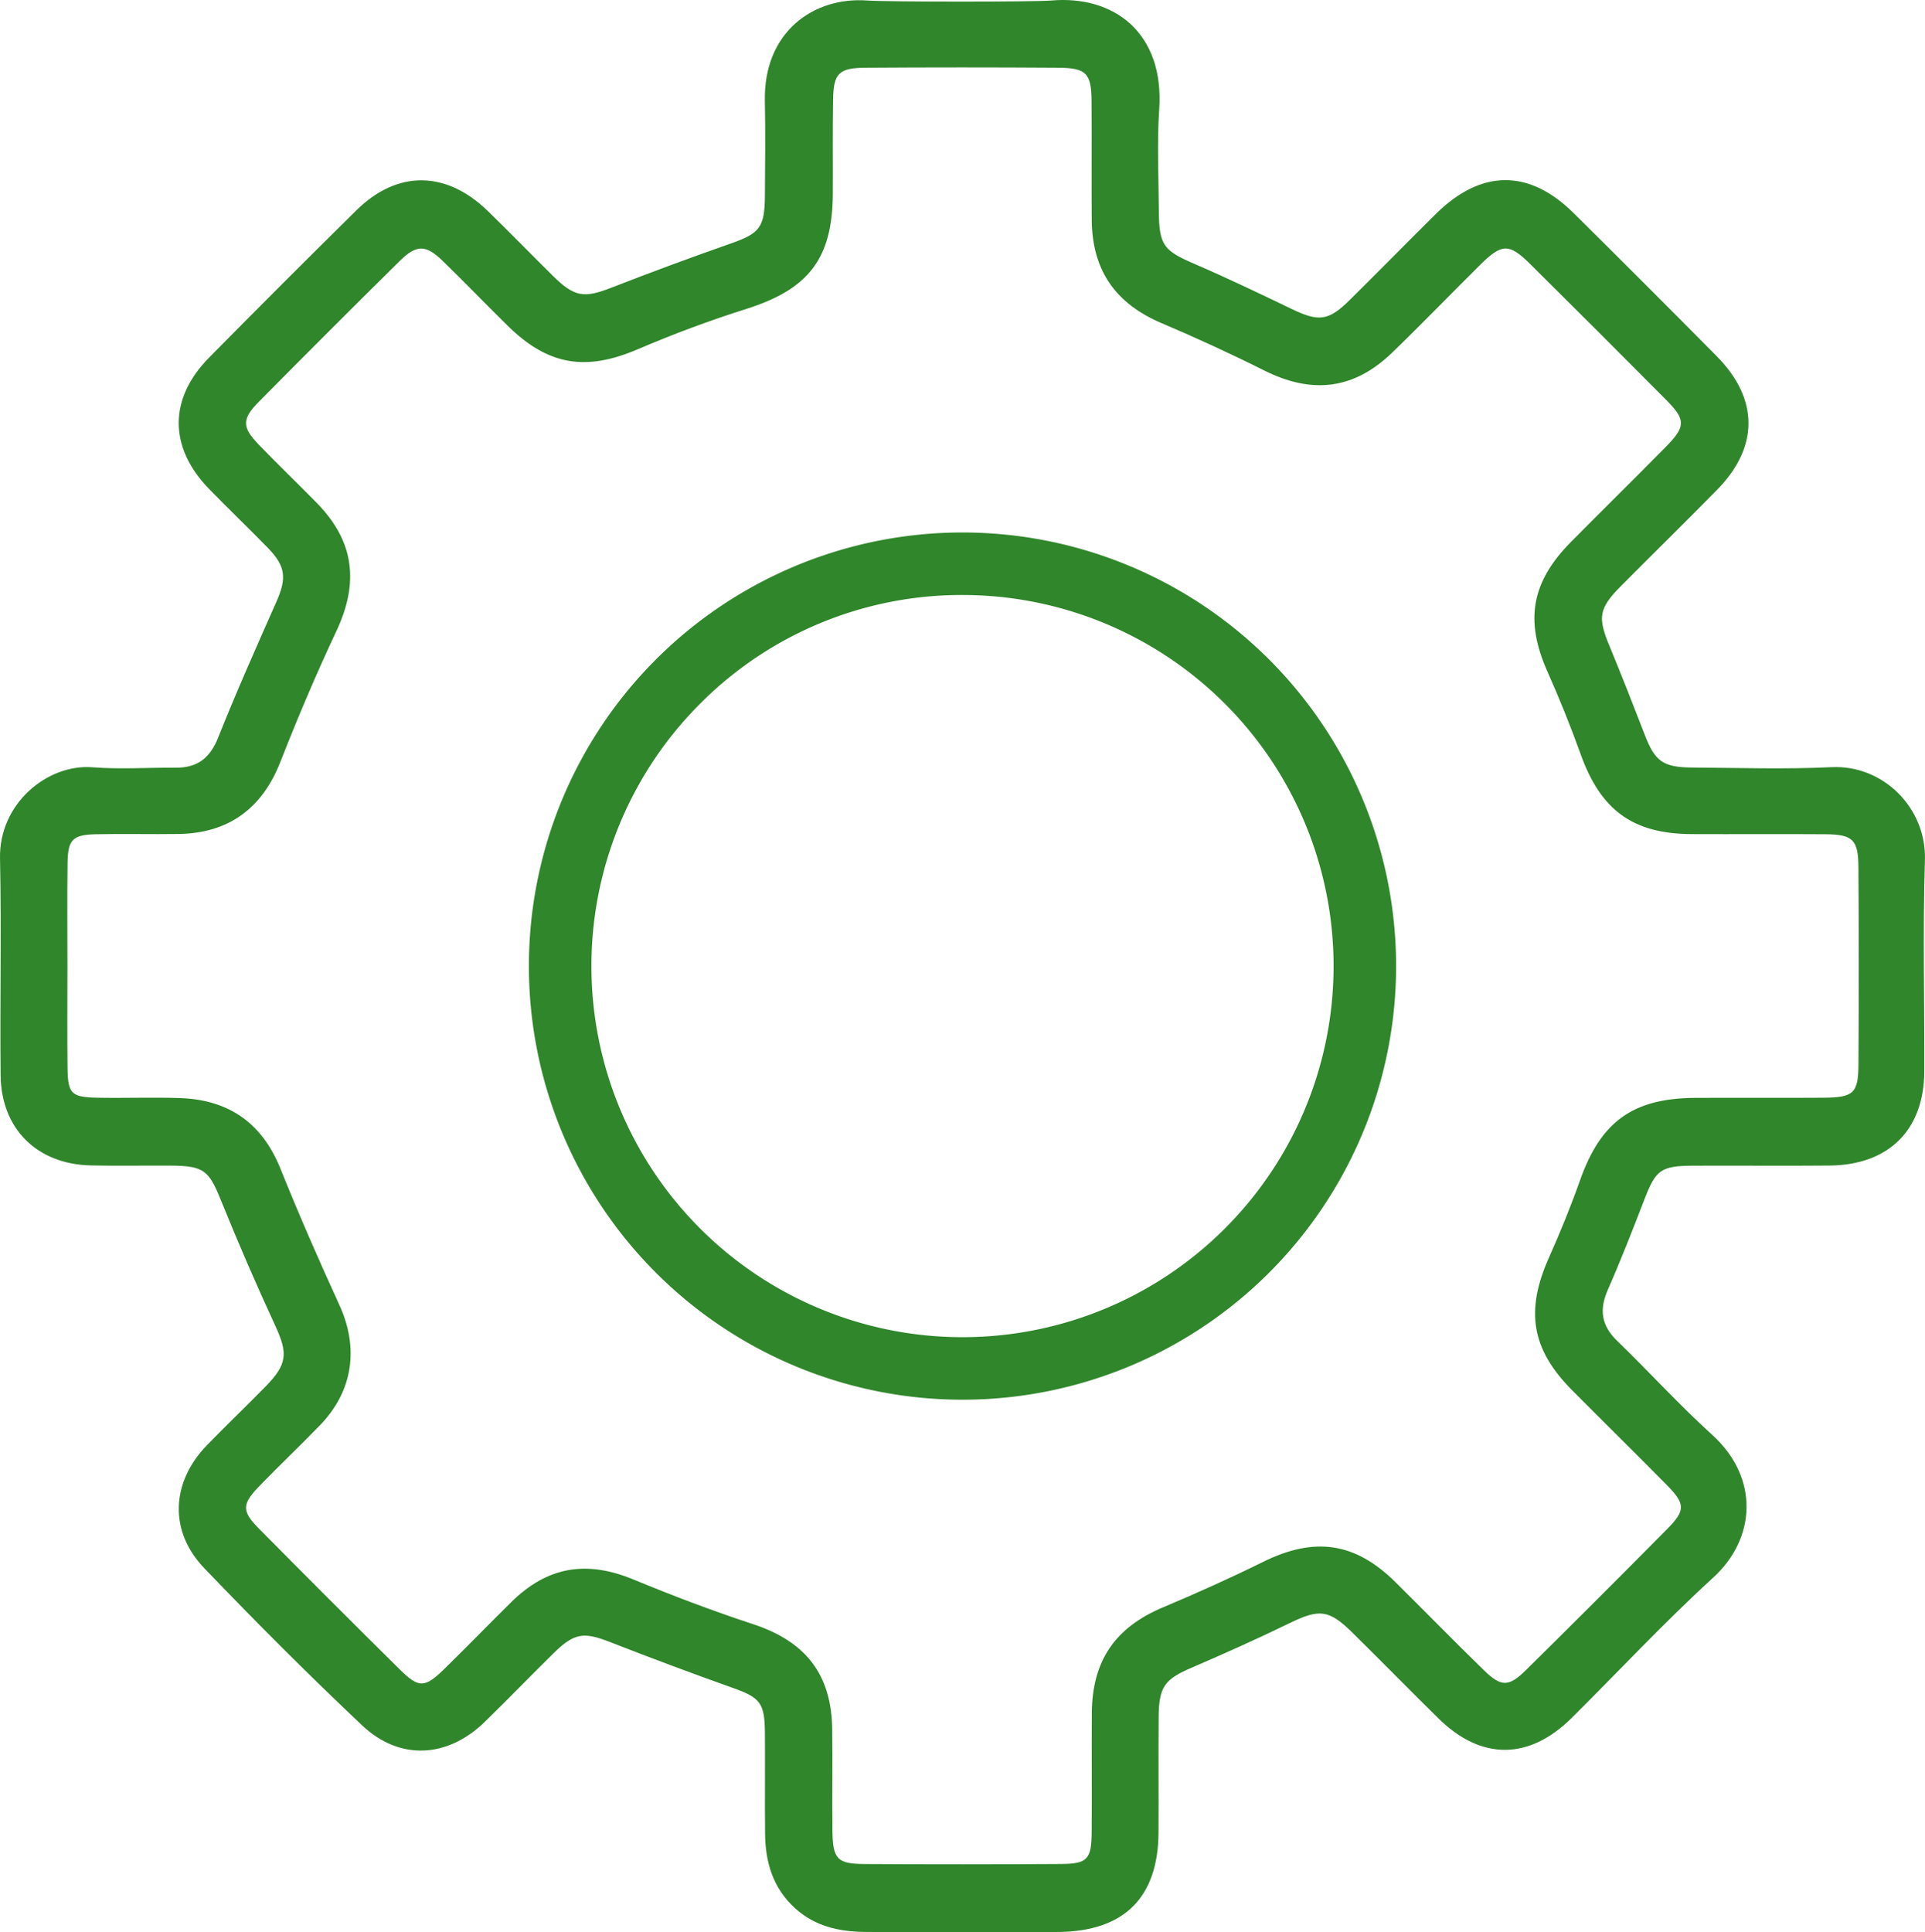
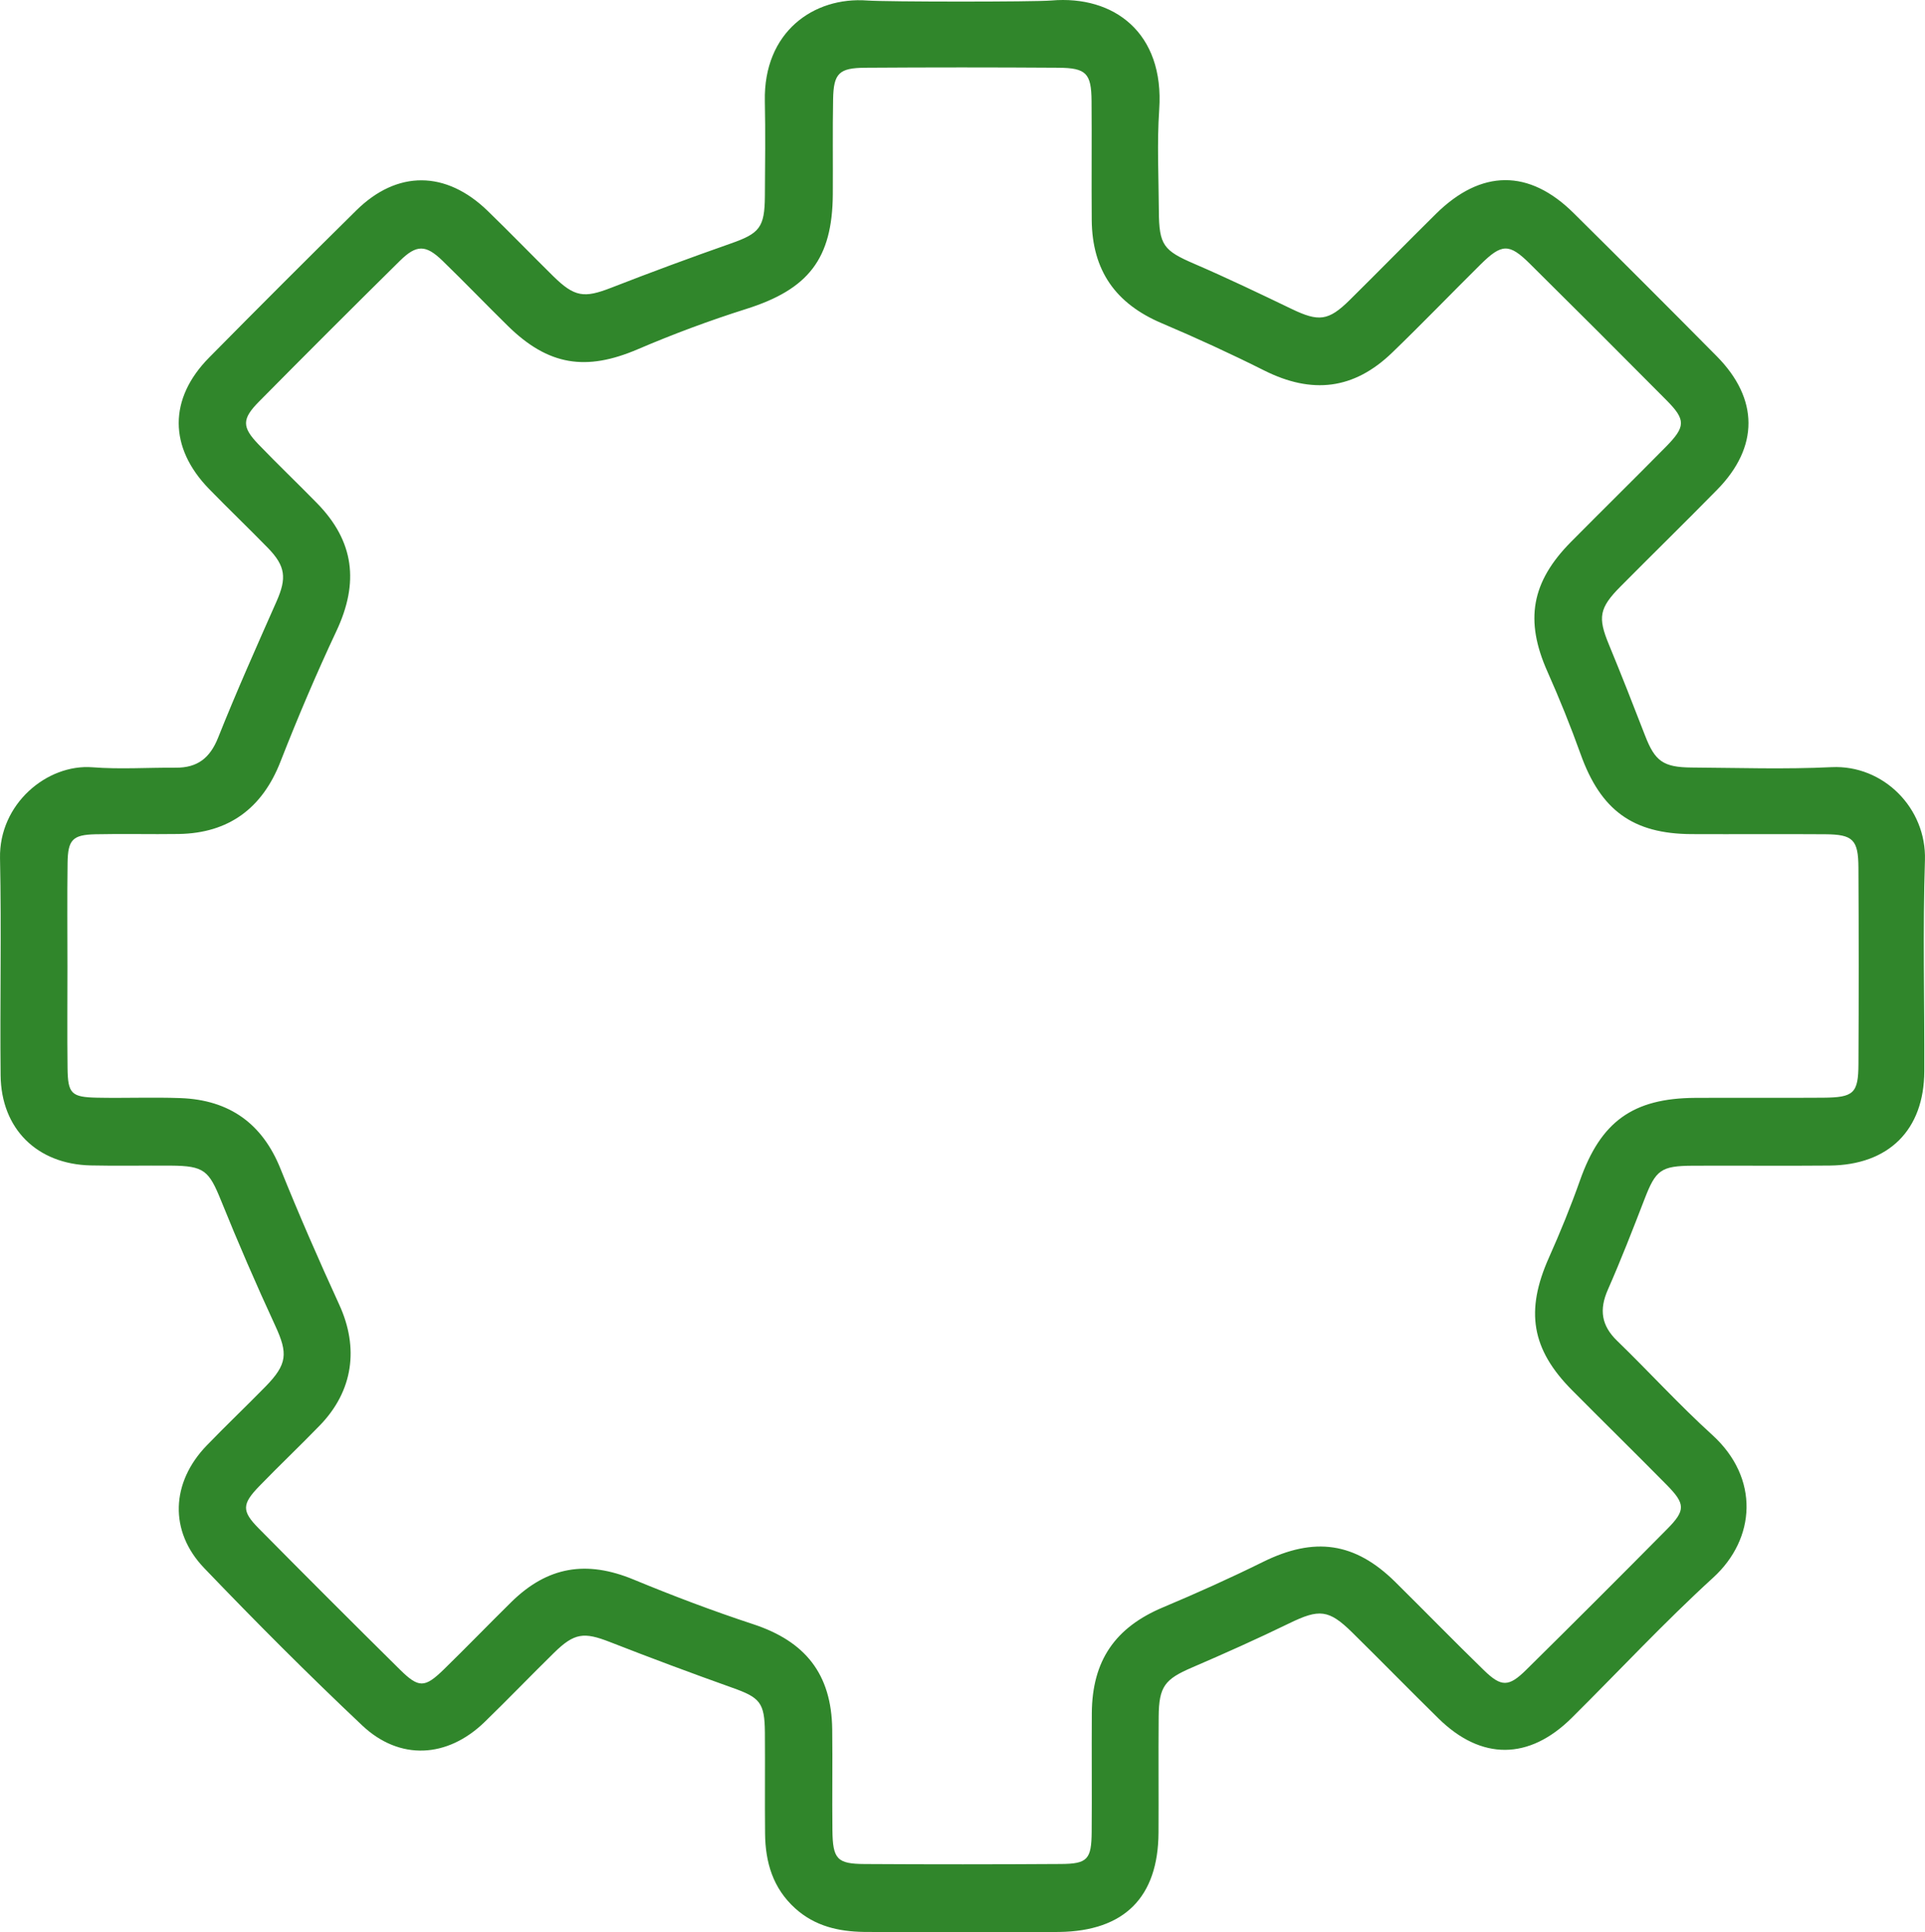
<svg xmlns="http://www.w3.org/2000/svg" height="649.014" viewBox="0 0 646.623 649.014" width="646.623">
  <g fill="#30862b">
    <path d="m615.249 257.685c-15.616.755-31.3.226-46.95.124-9.648-.063-12.387-2.149-15.707-10.732-3.957-10.23-7.961-20.446-12.15-30.583-3.751-9.079-3.3-12.232 3.892-19.483 10.789-10.874 21.742-21.587 32.472-32.517 14.08-14.342 14.03-30.53-.151-44.852q-23.899-24.142-48.032-48.042c-15.009-14.886-31.082-14.775-46.3.256-9.714 9.594-19.263 19.355-28.977 28.947-7.14 7.049-10.392 7.34-19.487 2.966-10.786-5.188-21.587-10.37-32.575-15.106-10.436-4.5-11.955-6.25-12.02-17.9-.063-11.322-.649-22.687.124-33.956 1.772-25.826-15.231-38.44-36.214-36.638-5.856.5-55.358.481-61.9 0-17.917-1.312-34.84 10.514-34.355 33.8.221 10.651.089 21.31.013 31.965-.076 10.506-1.83 12.479-11.453 15.854q-20.219 7.092-40.193 14.873c-9.083 3.535-12.3 3.161-19.526-3.969-7.351-7.248-14.533-14.668-21.942-21.855-14.026-13.6-30.393-13.728-44.126-.176q-24.892 24.559-49.451 49.447c-13.636 13.8-13.582 30.188 0 44.137 6.5 6.682 13.247 13.127 19.753 19.806 5.972 6.131 6.341 10.156 2.9 17.955-6.722 15.194-13.494 30.371-19.638 45.794-2.741 6.877-7 10.114-14.213 10.061-9.324-.068-18.7.589-27.965-.135-15.265-1.191-31.454 12.314-31.071 30.561.51 24.3-.048 48.615.2 72.92.182 17.952 12.237 29.839 30.24 30.252 8.987.206 17.983 0 26.975.066 11.155.082 12.756 1.654 16.848 11.775q8.589 21.24 18.215 42.056c4.257 9.239 4.073 12.857-3.32 20.409-6.523 6.663-13.288 13.089-19.758 19.8-11.949 12.4-12.691 28.751-.82 41.142 17.272 18.028 34.924 35.73 53.084 52.86 12.619 11.9 28.631 10.961 41.112-1.153 7.885-7.653 15.5-15.58 23.347-23.275 6.819-6.688 10.027-7 18.734-3.6q20.42 7.979 41.075 15.344c9.334 3.309 10.918 4.972 11 15.063.094 11.32-.059 22.643.059 33.964.1 9.653 2.632 18.344 10.145 25.123 6.61 5.964 14.537 7.752 23.042 7.893 6.909.115 59.005.1 65.622.011 21.878-.305 33.224-11.644 33.35-33.364.075-12.986-.065-25.974.05-38.959.091-10.155 2.085-12.585 11.195-16.5 10.986-4.726 21.914-9.616 32.666-14.848 10.033-4.882 13.247-4.72 21.164 3.079 9.726 9.581 19.271 19.347 29.013 28.913 14.348 14.087 30.369 14 44.714-.227 15.839-15.715 31.064-32.093 47.525-47.121 14.308-13.062 15.667-33.415-.339-47.948-11.081-10.063-21.194-21.185-31.953-31.613-5.295-5.132-6.04-10.453-3.11-17.113 4.416-10.037 8.4-20.272 12.348-30.5 3.757-9.728 5.475-11.127 16.2-11.18 15.319-.075 30.64.089 45.959-.053 19.887-.186 31.726-11.98 31.8-31.644.087-23.642-.542-47.3.218-70.92.562-17.5-13.998-32.092-31.358-31.254zm9.027 99.65c-.051 9.913-1.569 11.3-11.857 11.379-14.321.106-28.642-.023-42.963.055-21.037.114-31.776 8.024-38.742 27.766-3.1 8.769-6.626 17.408-10.416 25.9-7.977 17.873-5.91 30.738 7.729 44.487 10.554 10.638 21.254 21.132 31.784 31.8 6.359 6.438 6.444 8.573.206 14.876q-23.543 23.787-47.355 47.3c-5.887 5.809-8.365 5.81-14.222.113-10.025-9.752-19.79-19.77-29.734-29.605-13.588-13.439-27.216-15.282-44.465-6.758-11.02 5.446-22.257 10.494-33.59 15.258-16.019 6.735-23.783 17.852-23.9 35.515-.092 13.319.062 26.64-.05 39.959-.078 9.161-1.414 10.669-10.285 10.727q-32.97.214-65.942.013c-9.284-.047-10.744-1.633-10.857-11.322-.133-11.32.075-22.644-.072-33.964-.241-18.51-9-29.5-26.562-35.278-13.562-4.46-26.952-9.534-40.147-14.991-15.781-6.527-28.878-4.461-41.1 7.576-7.592 7.478-15 15.147-22.625 22.586-6.466 6.3-8.436 6.355-14.857 0q-23.8-23.532-47.335-47.326c-5.762-5.828-5.683-8.149.136-14.166 6.713-6.94 13.739-13.579 20.448-20.523 11.147-11.54 13.1-25.984 6.456-40.467-6.923-15.09-13.567-30.325-19.767-45.724-5.987-14.867-16.874-23.085-33.631-23.68-9.314-.332-18.651.063-27.972-.132-8.657-.181-9.794-1.344-9.9-9.952-.137-11.32-.033-22.643-.033-33.965 0-11.654-.119-23.311.042-34.963.107-7.779 1.7-9.423 9.346-9.6 9.321-.212 18.651.051 27.974-.092 16.861-.258 28.089-8.7 34.154-24.2 5.81-14.84 12.049-29.544 18.829-43.965 7.672-16.318 5.983-30.162-6.485-42.927-6.515-6.67-13.273-13.1-19.73-19.828-5.539-5.77-5.563-8.474.171-14.275q23.529-23.8 47.349-47.309c5.629-5.552 8.732-5.486 14.354-.034 7.41 7.186 14.563 14.636 21.927 21.87 13.619 13.377 26.276 15.281 43.656 7.841 11.9-5.094 24.085-9.633 36.423-13.533 20.834-6.577 28.939-16.807 29.083-38.492.071-10.656-.1-21.314.1-31.966.16-8.666 1.955-10.5 10.757-10.562q32.471-.219 64.943 0c9.323.06 11.04 1.889 11.114 11.153.108 13.318-.051 26.639.06 39.958.141 17.009 8.024 28.134 23.536 34.711 11.621 4.928 23.115 10.209 34.4 15.865 16.053 8.047 30.1 6.445 42.989-6 10.061-9.713 19.767-19.792 29.706-29.632 7.1-7.023 9.584-7.106 16.5-.263q23.072 22.846 45.942 45.893c6.548 6.607 6.467 8.868-.282 15.709-10.523 10.669-21.207 21.179-31.758 31.82-13.423 13.538-15.6 26.432-7.98 43.57 4.051 9.109 7.8 18.376 11.161 27.76 6.729 18.8 17.487 26.782 37.26 26.874 14.987.07 29.974-.061 44.961.048 9.252.068 11.056 1.815 11.11 11.181q.182 32.964.008 65.931z" />
-     <path d="m323.311 199.859a124.648 124.648 0 1 1 -88.139 36.509 123.831 123.831 0 0 1 88.139-36.509m0-21a145.648 145.648 0 1 0 145.648 145.648 145.648 145.648 0 0 0 -145.648-145.648z" />
  </g>
</svg>